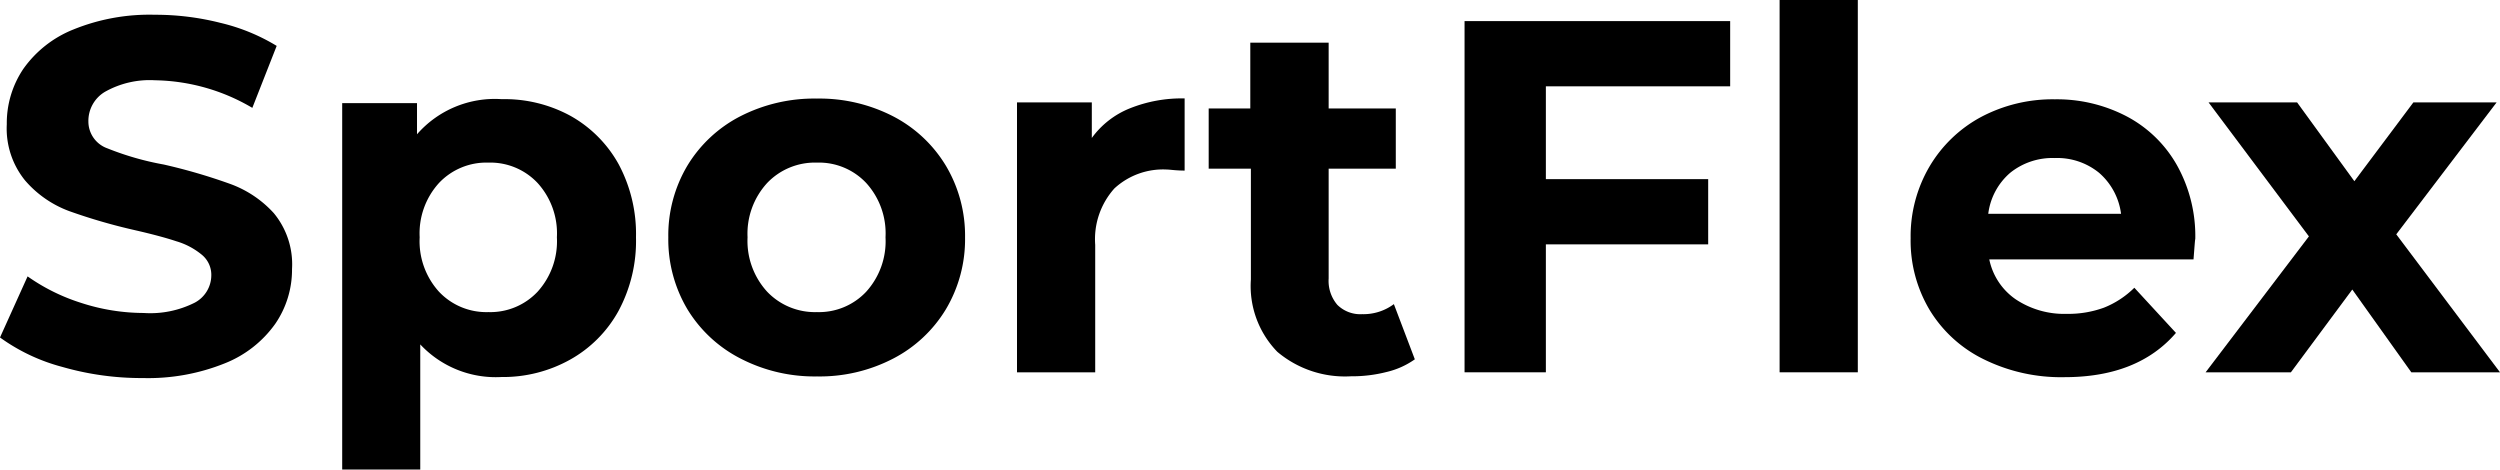
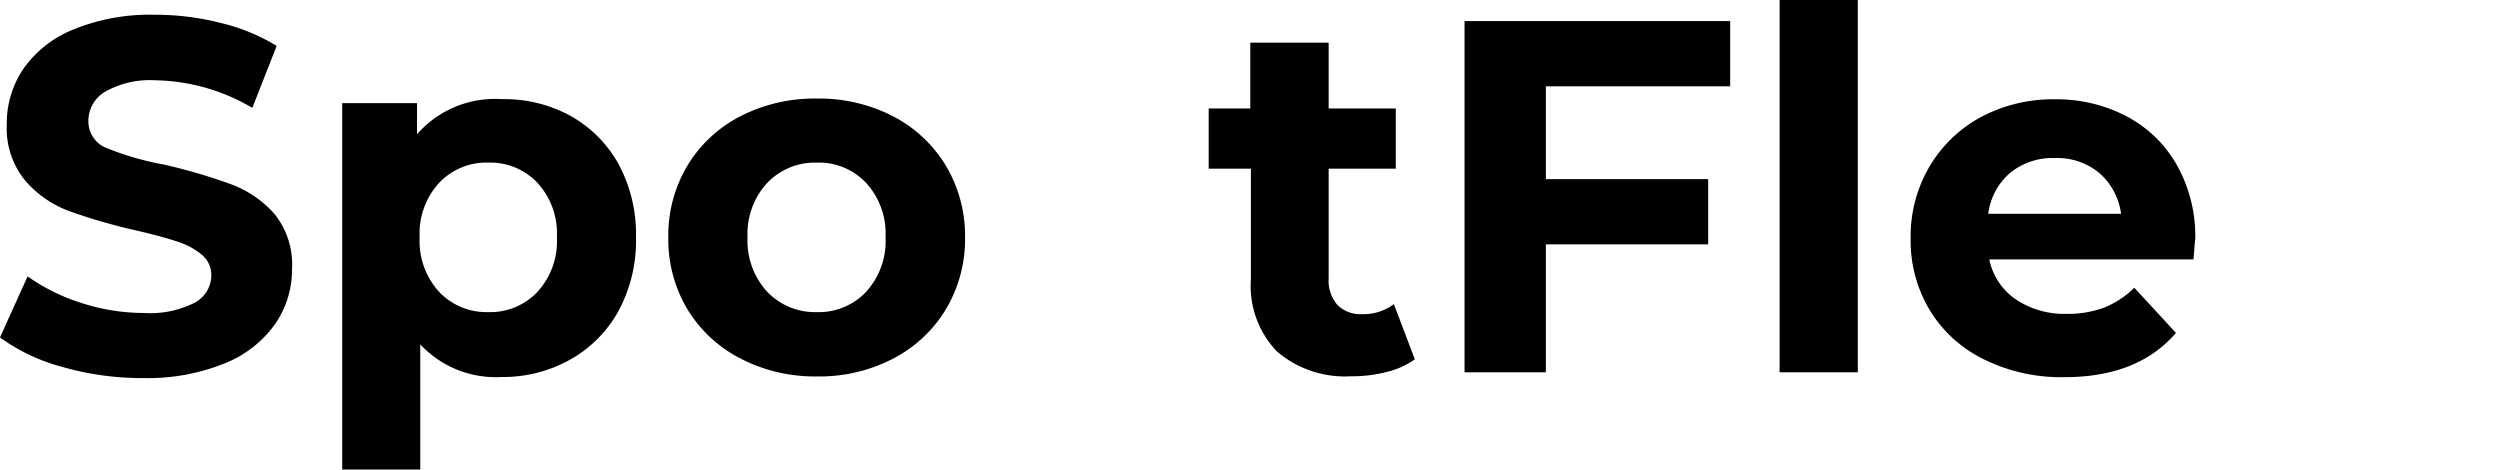
<svg xmlns="http://www.w3.org/2000/svg" id="SportFlex" viewBox="0 0 169.42 31.82">
  <path d="M5.14-97.36a12.77,12.77,0,0,1-4.24-2l1.87-4.14a13.16,13.16,0,0,0,3.64,1.8,13.79,13.79,0,0,0,4.22.68,6.7,6.7,0,0,0,3.47-.7,2.11,2.11,0,0,0,1.12-1.85,1.76,1.76,0,0,0-.66-1.41,4.86,4.86,0,0,0-1.71-.9c-.69-.23-1.62-.48-2.8-.75a38.56,38.56,0,0,1-4.45-1.29,7.27,7.27,0,0,1-3-2.08,5.58,5.58,0,0,1-1.24-3.81,6.59,6.59,0,0,1,1.12-3.75,7.6,7.6,0,0,1,3.39-2.67,13.69,13.69,0,0,1,5.52-1,17.9,17.9,0,0,1,4.45.55,13.12,13.12,0,0,1,3.81,1.56L18-114.92a13.35,13.35,0,0,0-6.59-1.87A6.17,6.17,0,0,0,8-116a2.29,2.29,0,0,0-1.11,2,1.93,1.93,0,0,0,1.28,1.82A19.53,19.53,0,0,0,12-111.08a38.58,38.58,0,0,1,4.46,1.3,7.4,7.4,0,0,1,3,2A5.44,5.44,0,0,1,20.69-104a6.48,6.48,0,0,1-1.14,3.72,7.65,7.65,0,0,1-3.41,2.67,13.91,13.91,0,0,1-5.55,1A19.4,19.4,0,0,1,5.14-97.36Z" transform="translate(-0.9 122.23)" />
  <path d="M39.54-114.39a8.42,8.42,0,0,1,3.29,3.3A10,10,0,0,1,44-106.15a10,10,0,0,1-1.19,5,8.42,8.42,0,0,1-3.29,3.3,9.33,9.33,0,0,1-4.64,1.17,7,7,0,0,1-5.5-2.21v8.54H24.09v-24.89h5.07v2.11a7,7,0,0,1,5.74-2.38A9.33,9.33,0,0,1,39.54-114.39Zm-2.21,11.93a5.09,5.09,0,0,0,1.31-3.69,5.07,5.07,0,0,0-1.31-3.68A4.39,4.39,0,0,0,34-111.21a4.41,4.41,0,0,0-3.35,1.38,5.07,5.07,0,0,0-1.31,3.68,5.09,5.09,0,0,0,1.31,3.69A4.41,4.41,0,0,0,34-101.08,4.39,4.39,0,0,0,37.33-102.46Z" transform="translate(-0.9 122.23)" />
  <path d="M51.07-97.94a9,9,0,0,1-3.59-3.34,9.26,9.26,0,0,1-1.29-4.87A9.24,9.24,0,0,1,47.48-111a9,9,0,0,1,3.59-3.35,11,11,0,0,1,5.19-1.2,10.91,10.91,0,0,1,5.16,1.2A9,9,0,0,1,65-111a9.25,9.25,0,0,1,1.3,4.86,9.26,9.26,0,0,1-1.3,4.87,9,9,0,0,1-3.57,3.34,10.8,10.8,0,0,1-5.16,1.21A10.92,10.92,0,0,1,51.07-97.94Zm8.53-4.52a5.09,5.09,0,0,0,1.31-3.69,5.07,5.07,0,0,0-1.31-3.68,4.39,4.39,0,0,0-3.34-1.38,4.47,4.47,0,0,0-3.37,1.38,5.08,5.08,0,0,0-1.33,3.68,5.1,5.1,0,0,0,1.33,3.69,4.47,4.47,0,0,0,3.37,1.38A4.39,4.39,0,0,0,59.6-102.46Z" transform="translate(-0.9 122.23)" />
-   <path d="M77.45-114.88a9.44,9.44,0,0,1,3.73-.68v4.89c-.59,0-1-.07-1.19-.07a4.86,4.86,0,0,0-3.57,1.28,5.15,5.15,0,0,0-1.3,3.82V-97h-5.3v-18.29h5.07v2.41A5.88,5.88,0,0,1,77.45-114.88Z" transform="translate(-0.9 122.23)" />
  <path d="M96.78-97.88a5.47,5.47,0,0,1-1.92.86,9.39,9.39,0,0,1-2.4.29,7.11,7.11,0,0,1-5-1.66,6.39,6.39,0,0,1-1.79-4.9v-7.51H82.81v-4.08h2.82v-4.46h5.31v4.46h4.55v4.08H90.94v7.44a2.5,2.5,0,0,0,.59,1.79,2.21,2.21,0,0,0,1.68.63,3.45,3.45,0,0,0,2.15-.68Z" transform="translate(-0.9 122.23)" />
  <path d="M105.66-116.38v6.29h11v4.42h-11V-97h-5.51v-23.8h18v4.42Z" transform="translate(-0.9 122.23)" />
  <path d="M121.5-122.23h5.3V-97h-5.3Z" transform="translate(-0.9 122.23)" />
  <path d="M149.55-104.65H135.71a4.34,4.34,0,0,0,1.77,2.69,5.92,5.92,0,0,0,3.47,1,7.06,7.06,0,0,0,2.53-.42,6.17,6.17,0,0,0,2.06-1.35l2.82,3.06c-1.72,2-4.24,3-7.55,3a11.84,11.84,0,0,1-5.47-1.21,8.82,8.82,0,0,1-3.67-3.34,9.16,9.16,0,0,1-1.29-4.87,9.33,9.33,0,0,1,1.27-4.84,9,9,0,0,1,3.5-3.37,10.36,10.36,0,0,1,5-1.2,10.2,10.2,0,0,1,4.86,1.15,8.41,8.41,0,0,1,3.42,3.32,9.85,9.85,0,0,1,1.24,5C149.65-106,149.62-105.53,149.55-104.65Zm-12.41-5.88a4.37,4.37,0,0,0-1.5,2.79h9a4.43,4.43,0,0,0-1.49-2.78,4.49,4.49,0,0,0-3-1A4.57,4.57,0,0,0,137.14-110.53Z" transform="translate(-0.9 122.23)" />
-   <path d="M164.31-97l-4-5.61L156.15-97h-5.78l7-9.21-6.8-9.08h6l3.88,5.34,4-5.34h5.64l-6.8,8.94L170.32-97Z" transform="translate(-0.9 122.23)" />
</svg>